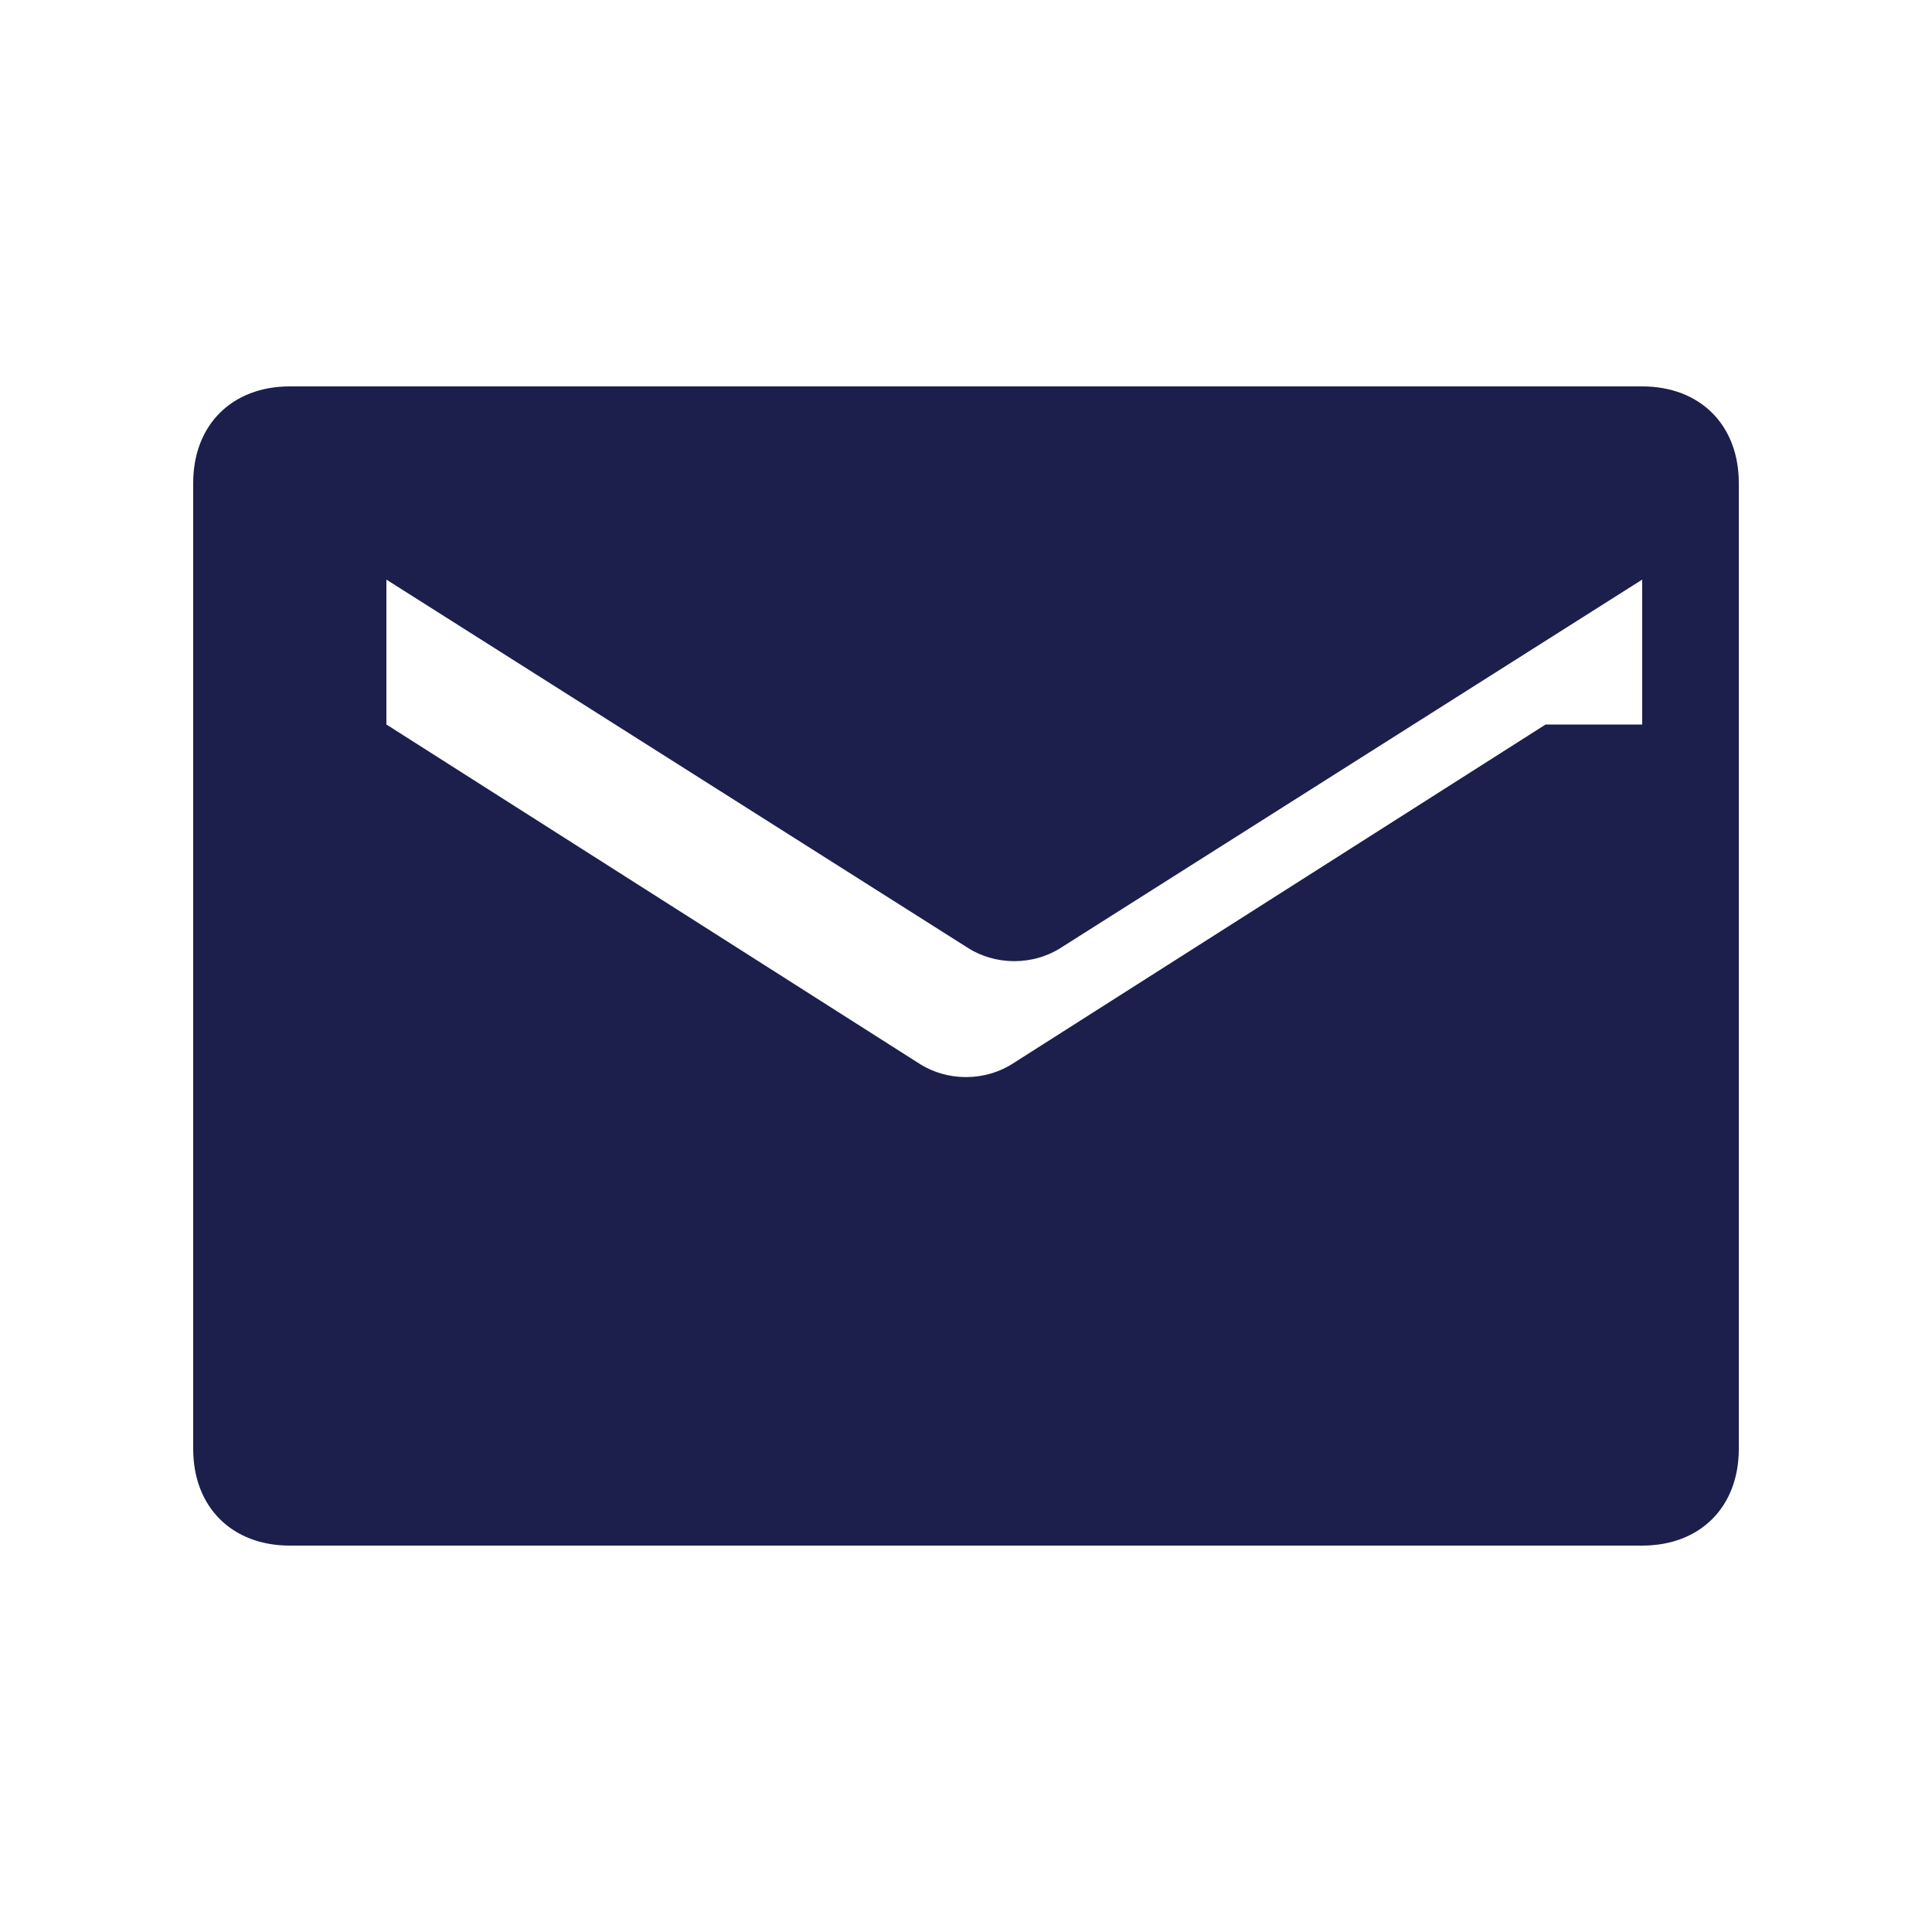
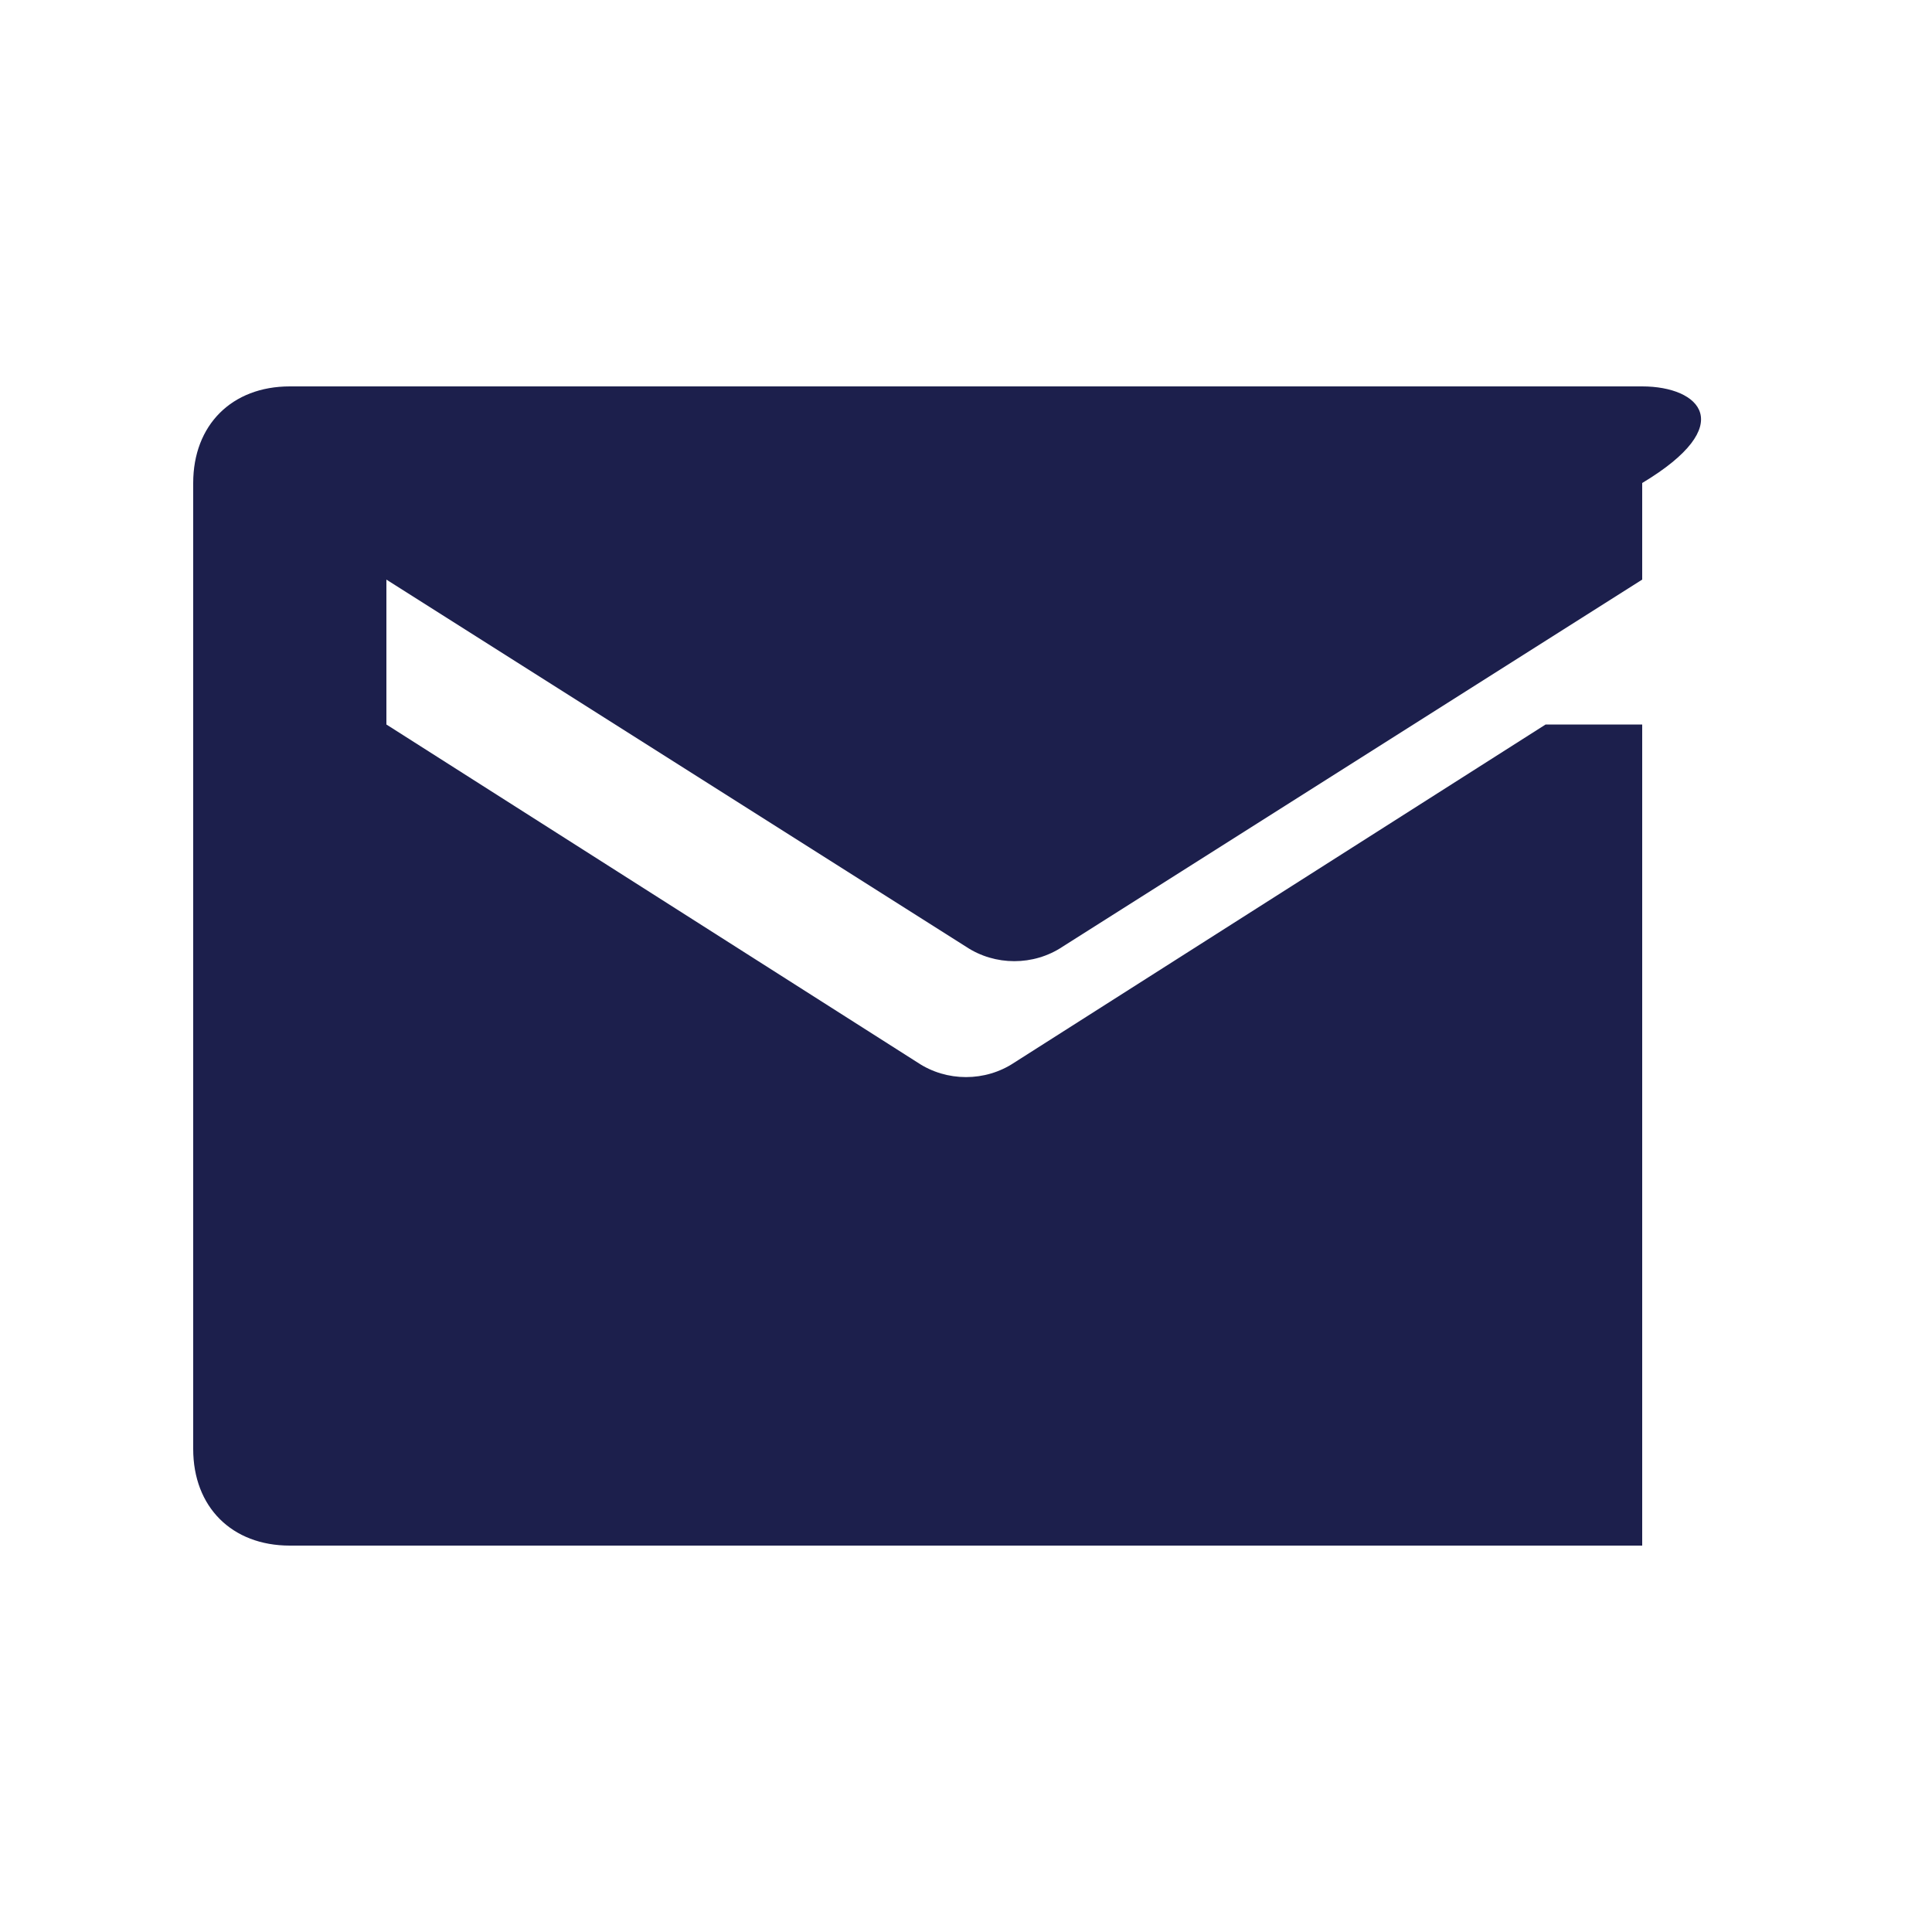
<svg xmlns="http://www.w3.org/2000/svg" width="20" height="20" viewBox="0 0 20 20">
  <style>
    .primary { fill: #1C1F4C; }
  </style>
-   <path class="primary" d="M17,4H3C2.4,4,2,4.4,2,5v10c0,0.6,0.4,1,1,1h14c0.6,0,1-0.4,1-1V5C18,4.4,17.6,4,17,4z M16,7.5l-5.5,3.5c-0.3,0.2-0.7,0.2-1,0L4,7.5V6l6,3.8c0,0,0,0,0,0c0.3,0.2,0.7,0.2,1,0c0,0,0,0,0,0L17,6v1.5H16z" />
+   <path class="primary" d="M17,4H3C2.4,4,2,4.4,2,5v10c0,0.6,0.4,1,1,1h14V5C18,4.4,17.6,4,17,4z M16,7.5l-5.5,3.5c-0.3,0.2-0.7,0.2-1,0L4,7.5V6l6,3.8c0,0,0,0,0,0c0.3,0.2,0.7,0.2,1,0c0,0,0,0,0,0L17,6v1.5H16z" />
</svg>